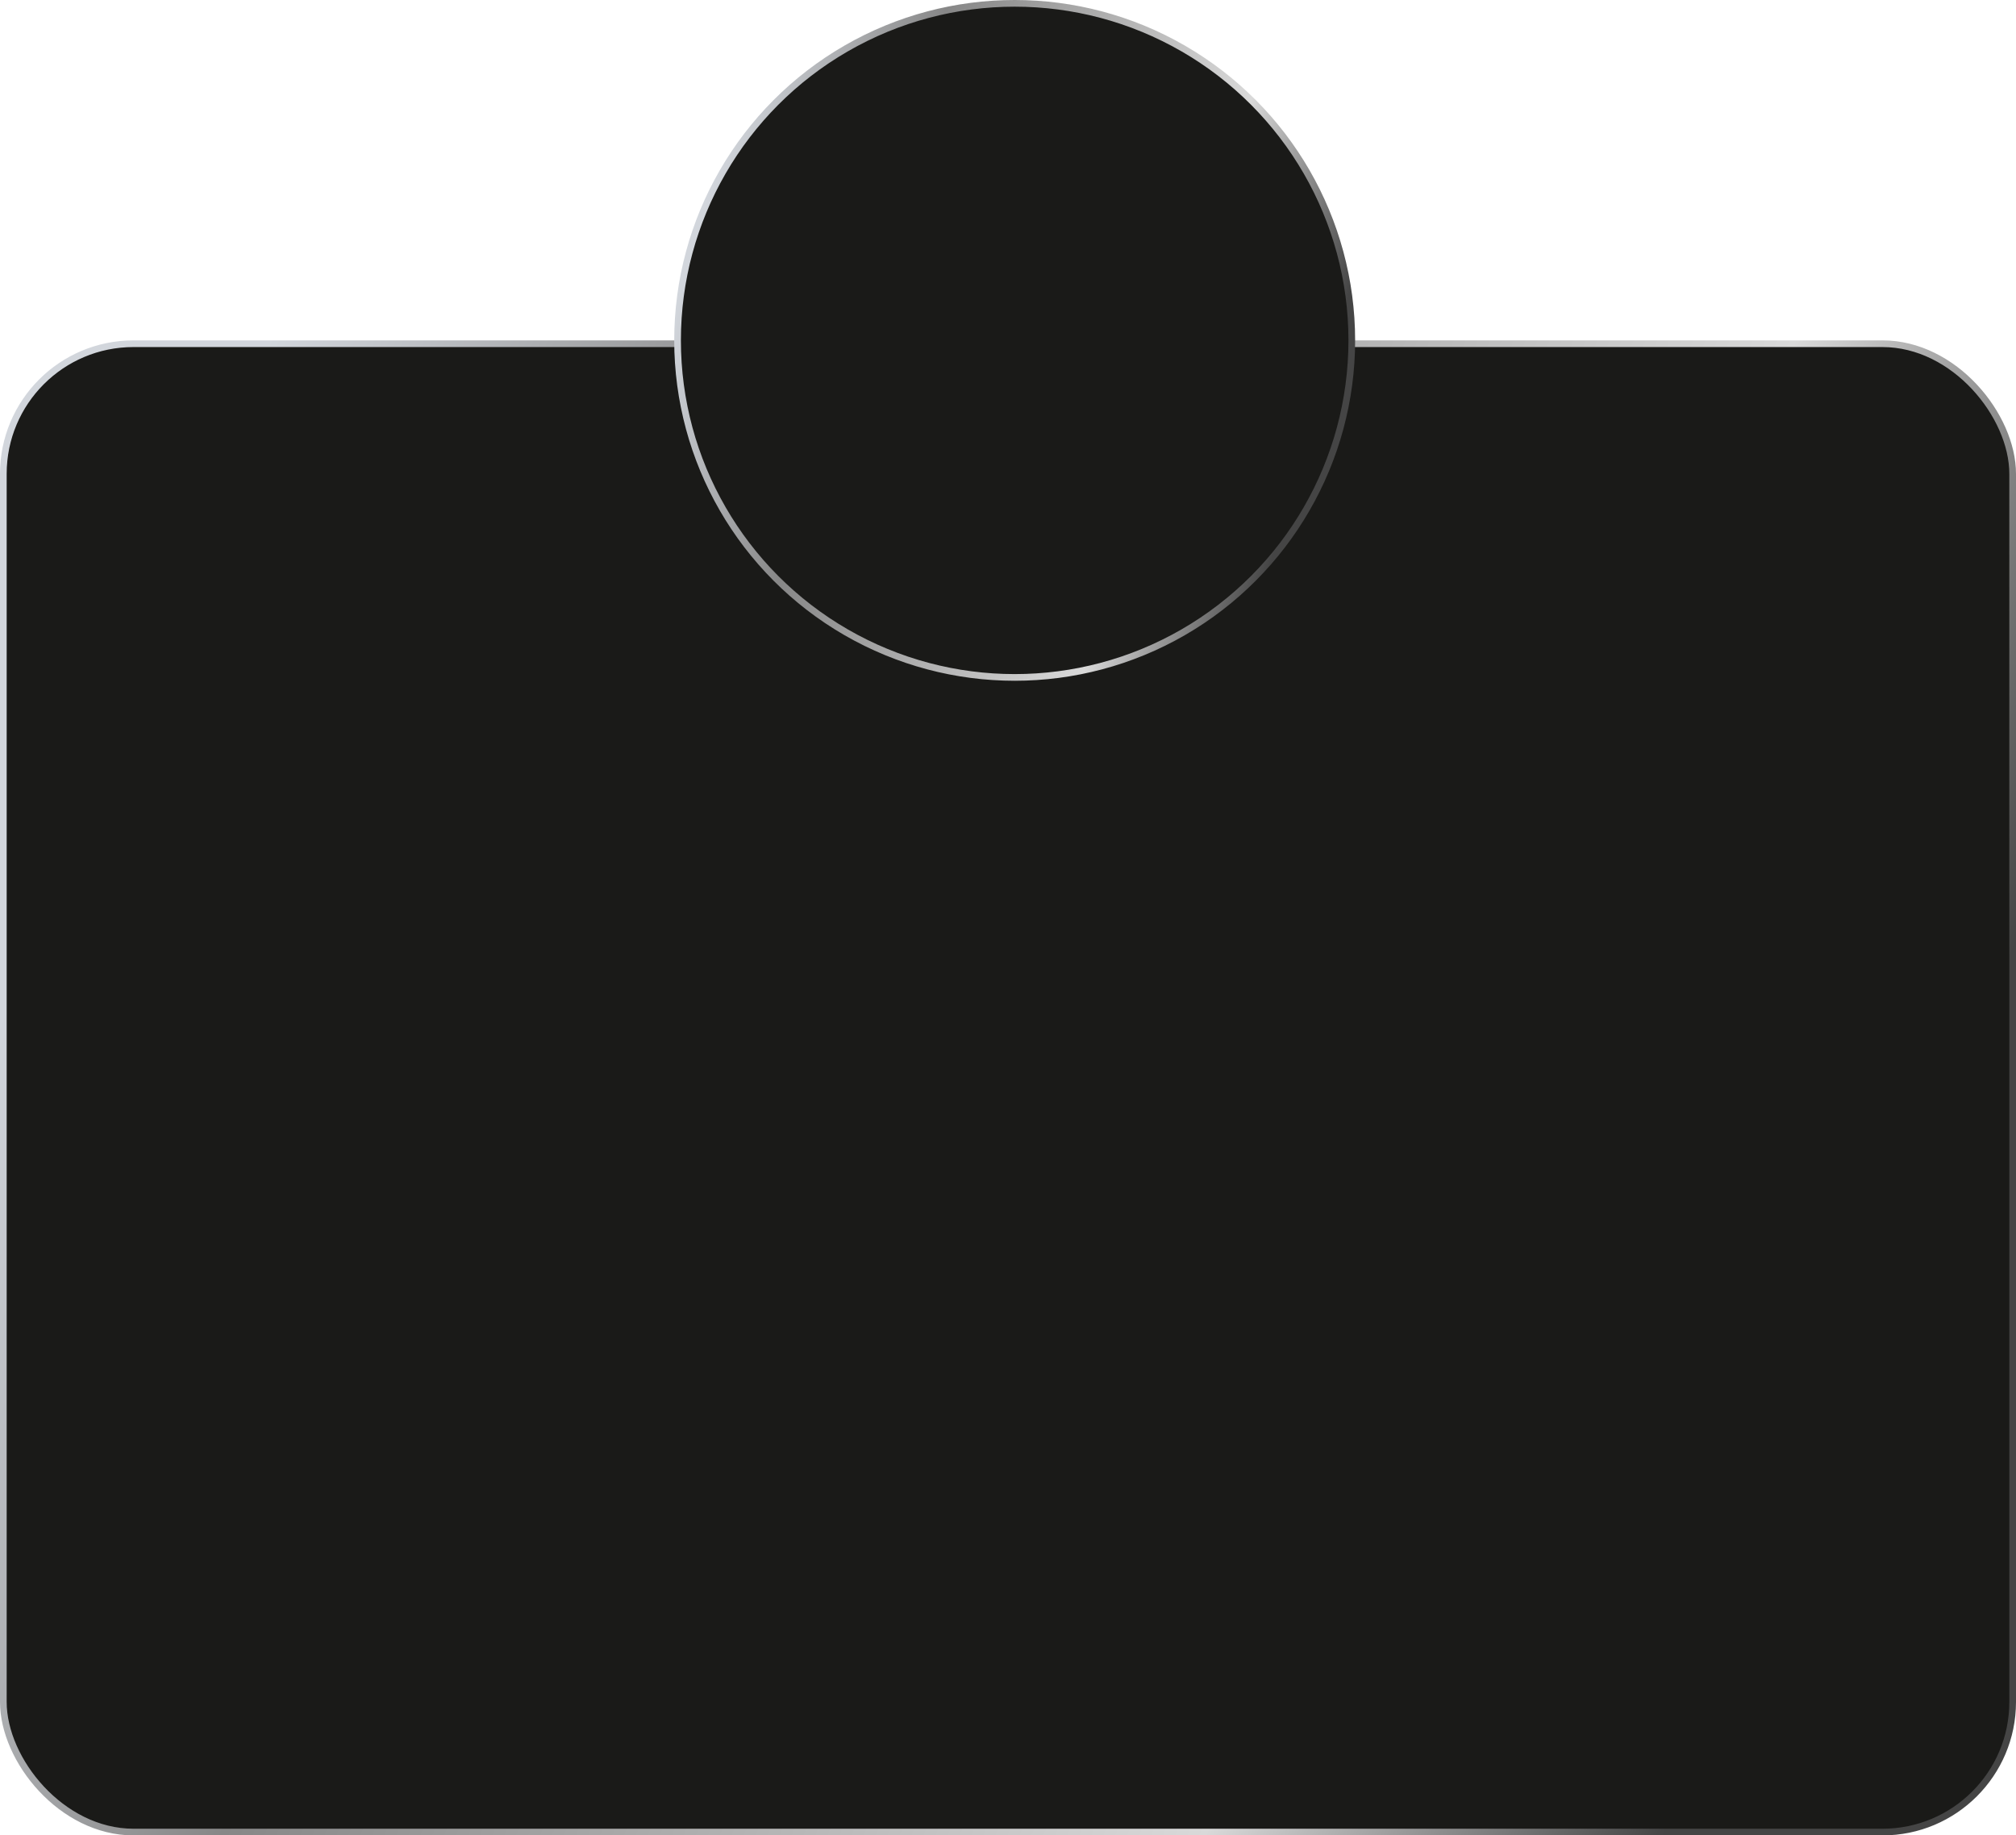
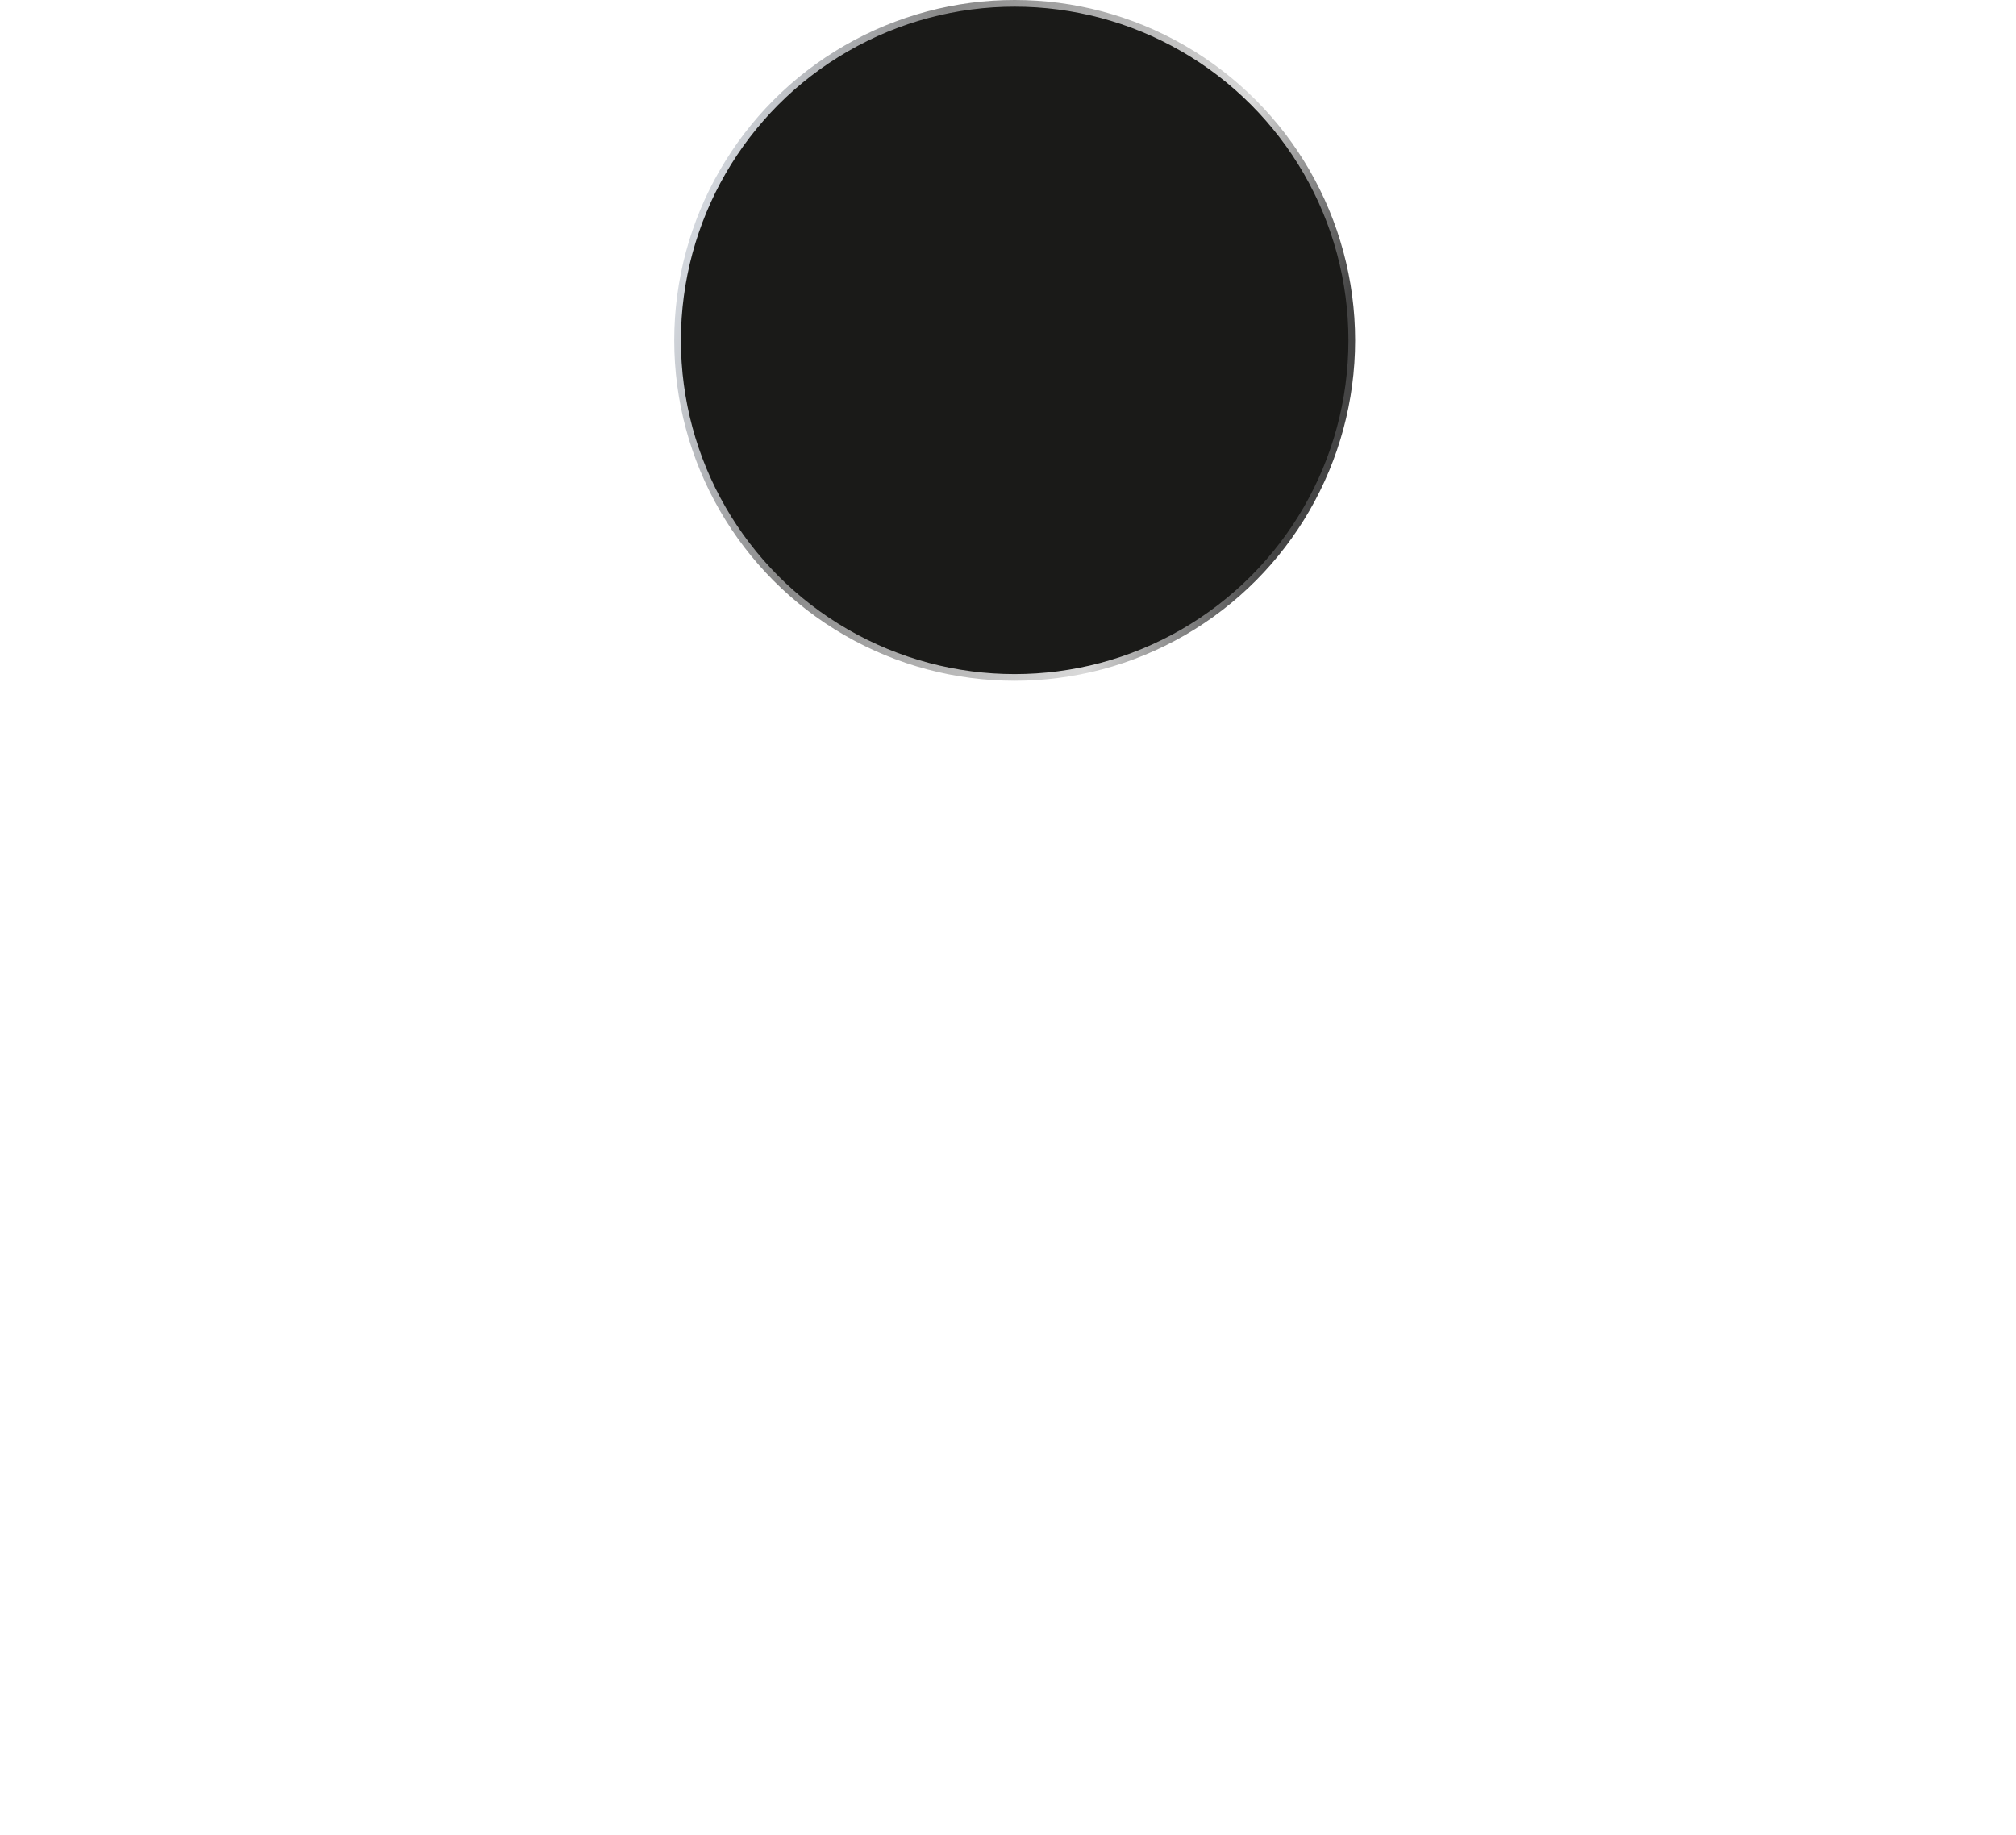
<svg xmlns="http://www.w3.org/2000/svg" width="302" height="275" viewBox="0 0 302 275" fill="none">
-   <rect x="0.5" y="51.5" width="301" height="223" rx="19.5" fill="#1A1A18" stroke="url(#paint0_linear_80_4)" />
  <circle cx="152" cy="51" r="50.5" fill="#1A1A18" stroke="url(#paint1_linear_80_4)" />
  <defs>
    <linearGradient id="paint0_linear_80_4" x1="49.075" y1="28.647" x2="306.37" y2="130.187" gradientUnits="userSpaceOnUse">
      <stop stop-color="#D2D6DC" />
      <stop offset="0.274" stop-color="#878787" />
      <stop offset="0.769" stop-color="#D9D9D9" />
      <stop offset="1" stop-color="#454545" />
    </linearGradient>
    <linearGradient id="paint1_linear_80_4" x1="117.575" y1="-10.179" x2="210.084" y2="16.9" gradientUnits="userSpaceOnUse">
      <stop stop-color="#D2D6DC" />
      <stop offset="0.274" stop-color="#878787" />
      <stop offset="0.769" stop-color="#D9D9D9" />
      <stop offset="1" stop-color="#454545" />
    </linearGradient>
  </defs>
</svg>